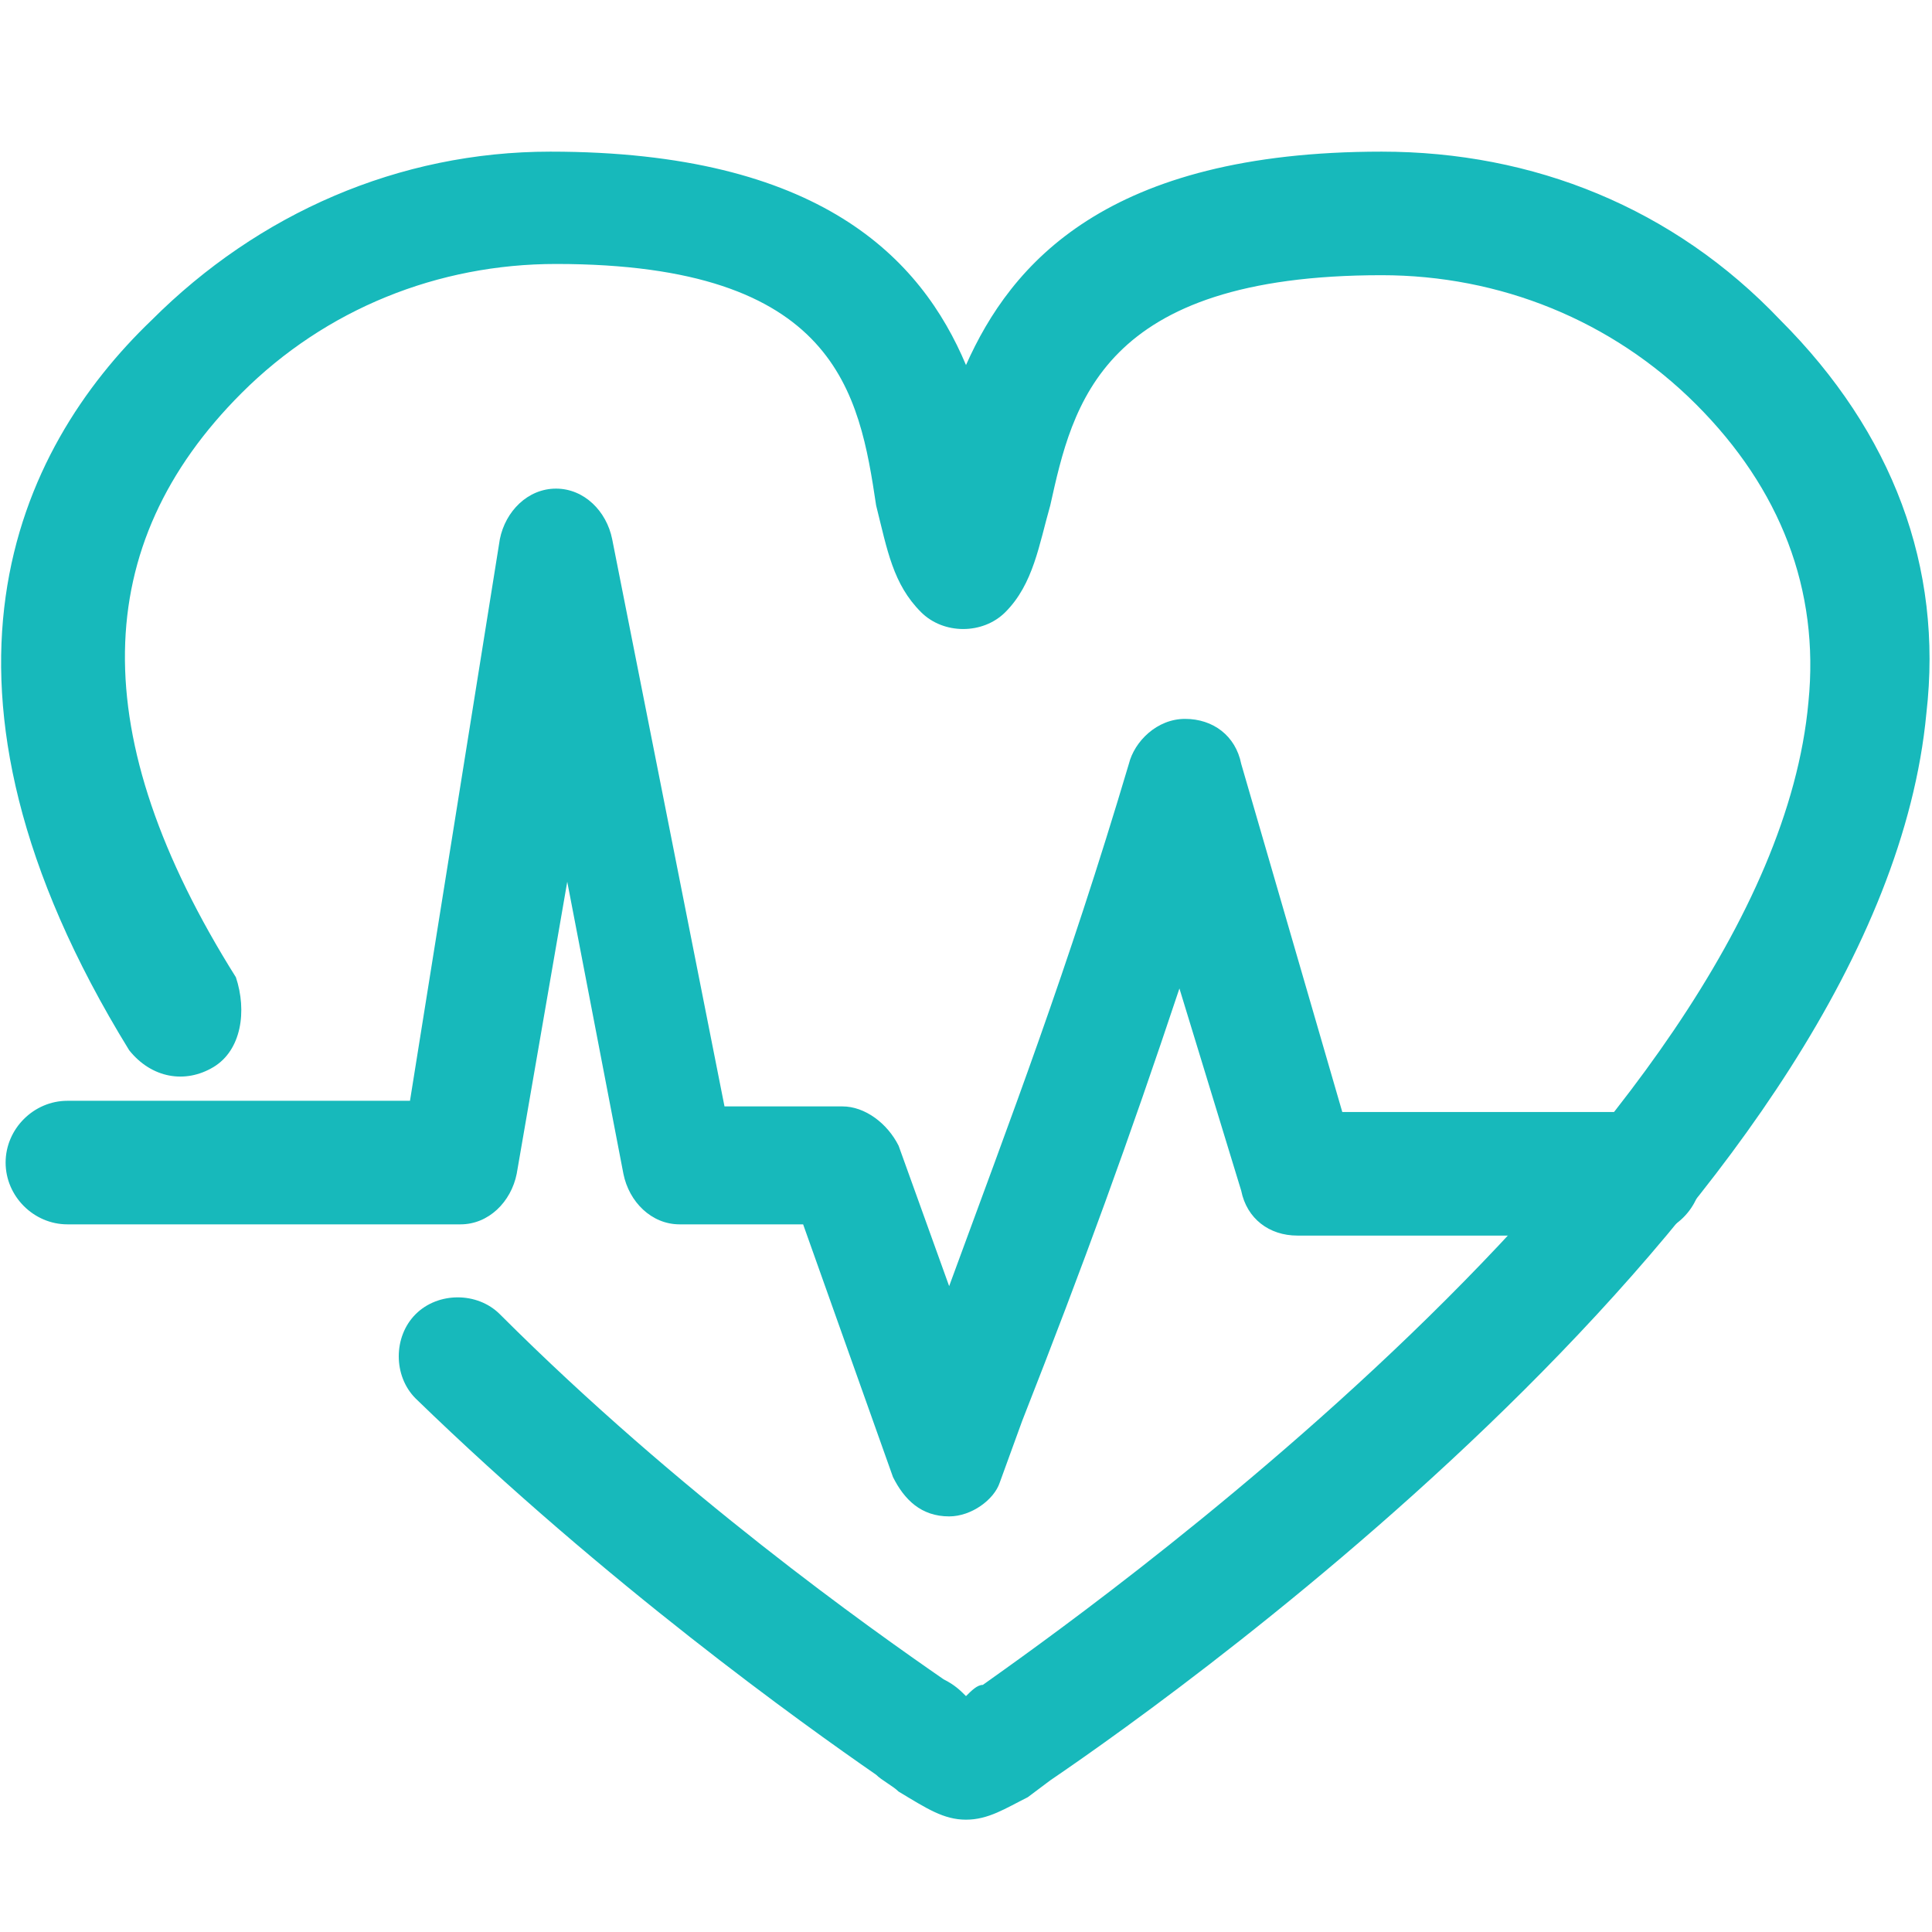
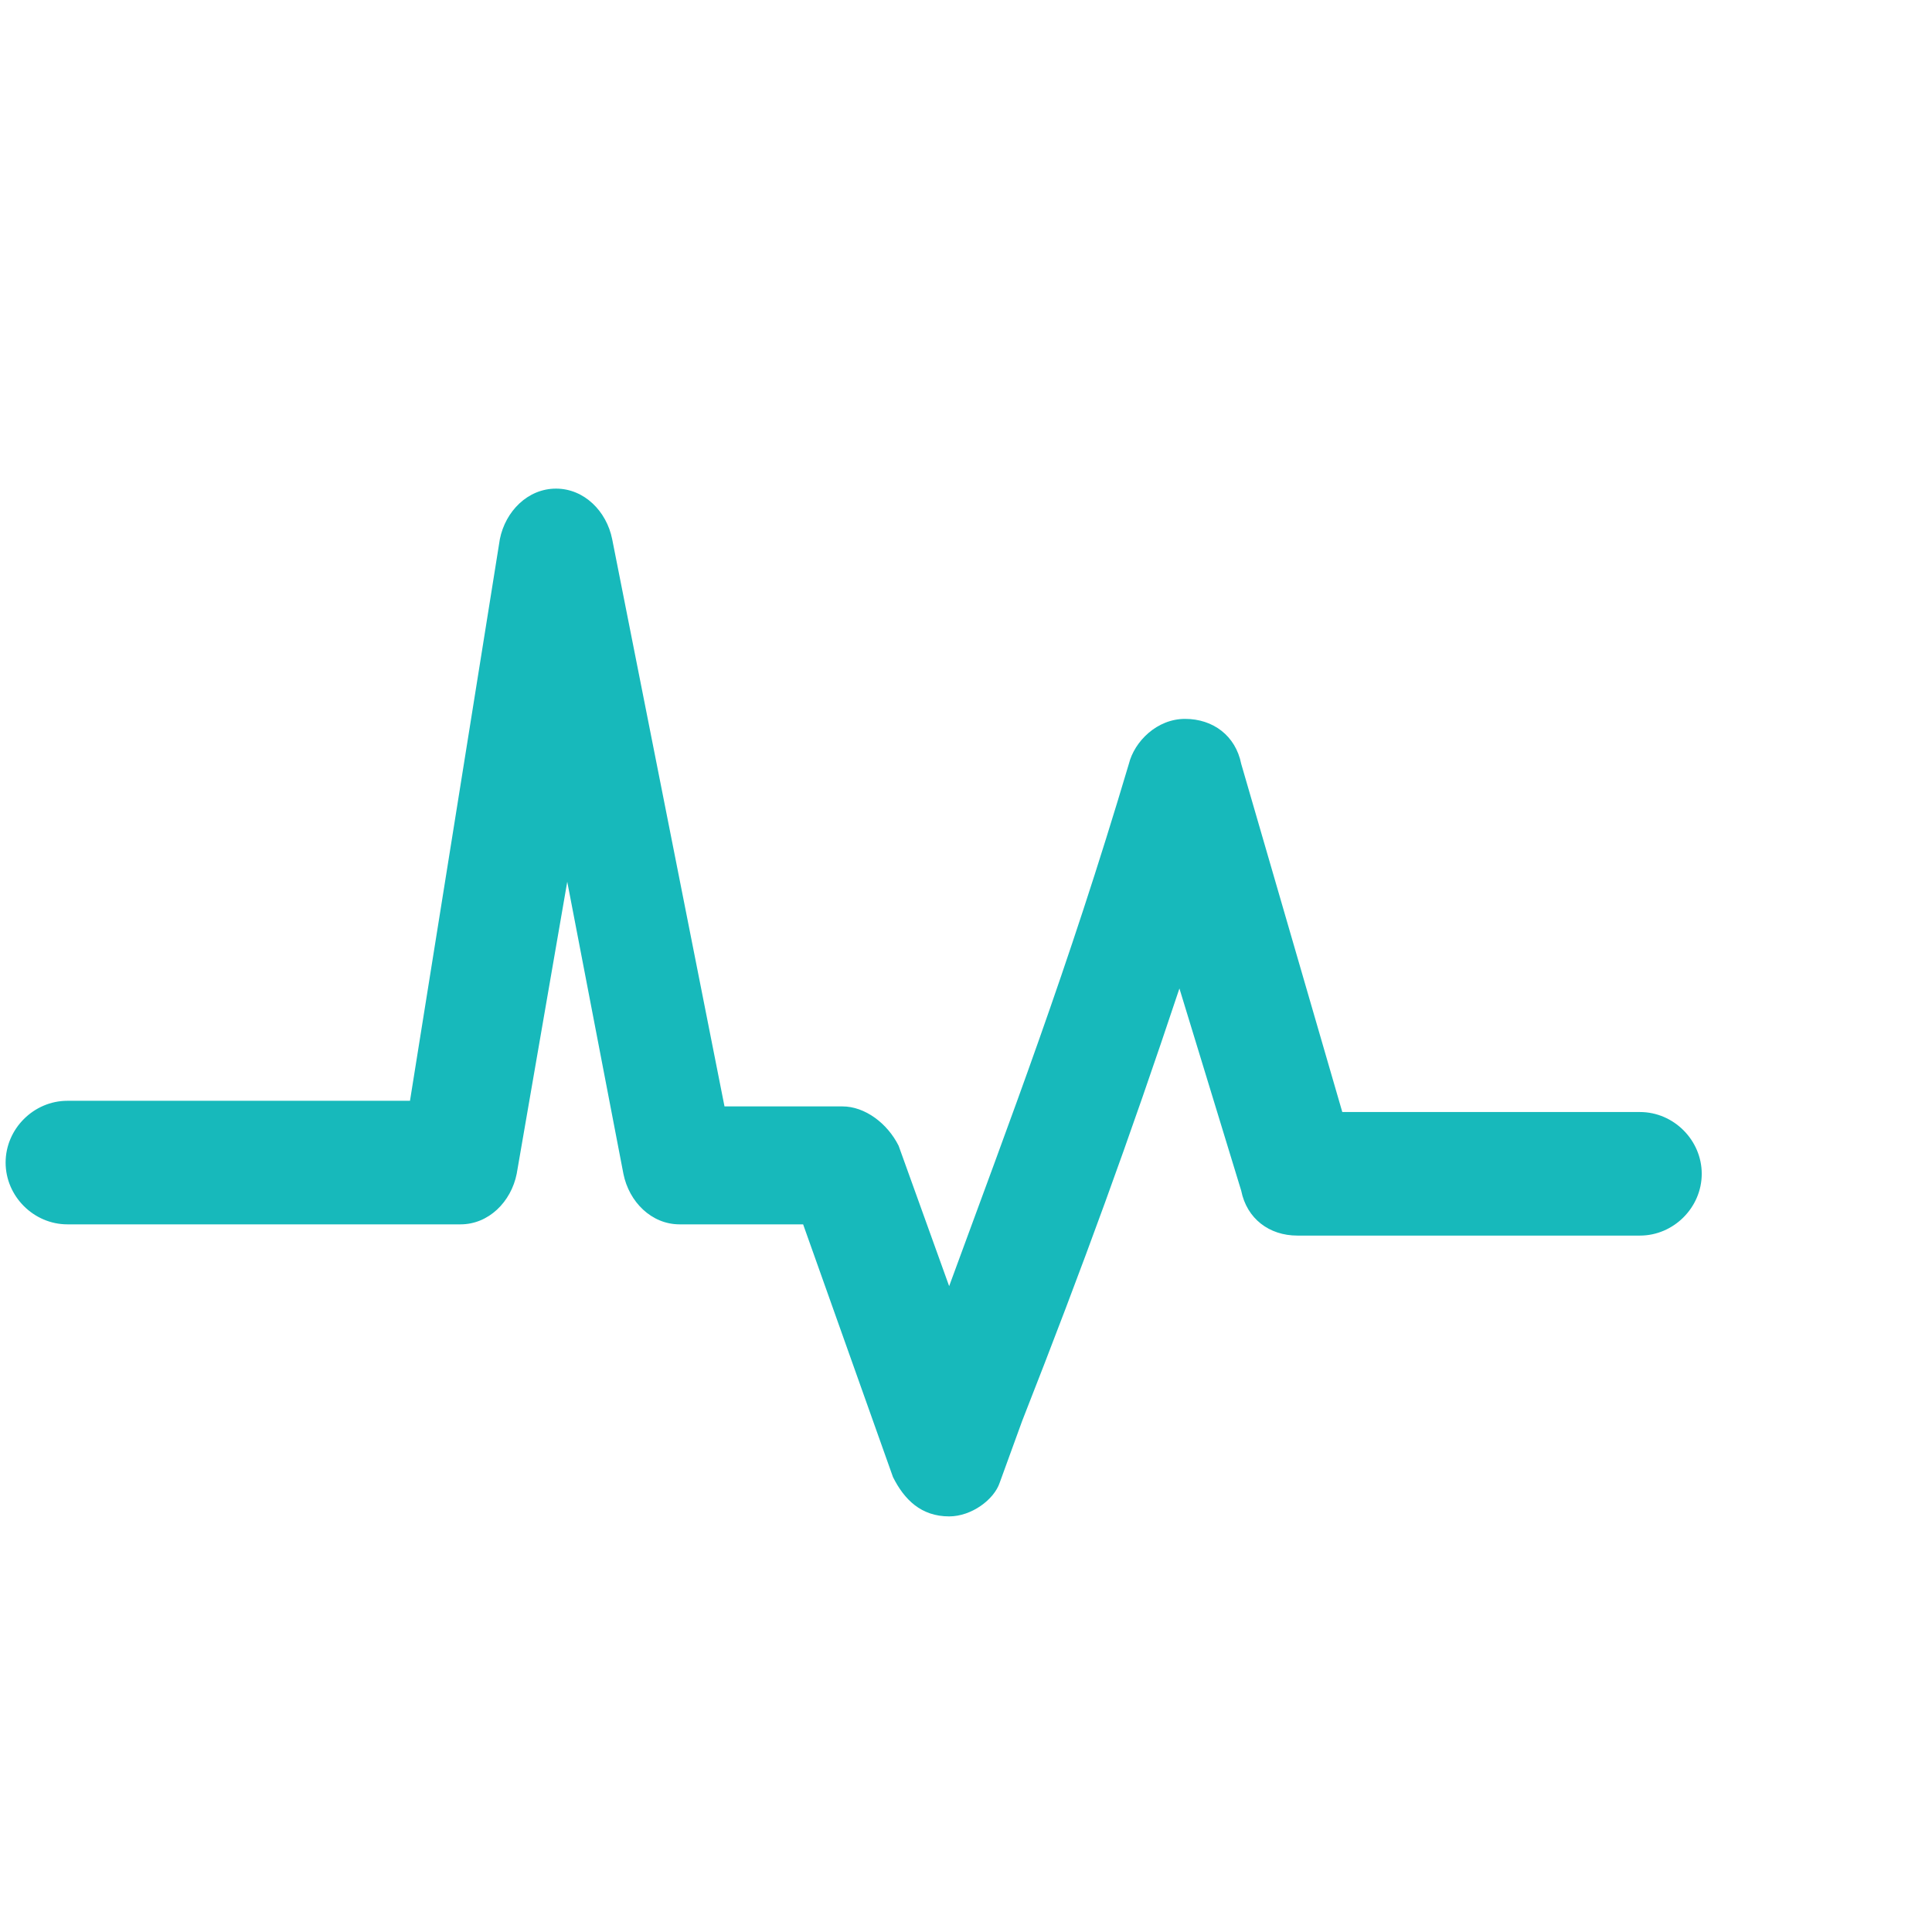
<svg xmlns="http://www.w3.org/2000/svg" version="1.1" id="Layer_1" x="0px" y="0px" width="34.4px" height="34.4px" viewBox="0 0 34.4 34.4" style="enable-background:new 0 0 34.4 34.4;" xml:space="preserve">
  <style type="text/css">
	.st0{fill:#17B9BB;}
</style>
  <g>
-     <path class="st0" d="M17.2,32.4c-0.4,0-0.7-0.2-1.2-0.5c-0.1-0.1-0.3-0.2-0.4-0.3c-1.3-0.9-4.8-3.4-8.2-6.7c-0.4-0.4-0.4-1.1,0-1.5   c0.4-0.4,1.1-0.4,1.5,0c3.2,3.2,6.6,5.6,7.9,6.5c0.2,0.1,0.3,0.2,0.4,0.3c0.1-0.1,0.2-0.2,0.3-0.2c1.4-1,14-9.8,14.7-17.5   c0.2-2-0.5-3.8-2-5.3c-1.5-1.5-3.5-2.3-5.6-2.3c-5,0-5.5,2.3-5.9,4.1c-0.2,0.7-0.3,1.4-0.8,1.9c-0.4,0.4-1.1,0.4-1.5,0   c-0.5-0.5-0.6-1.1-0.8-1.9C15.3,7,14.9,4.7,9.9,4.7c-2.1,0-4.1,0.8-5.6,2.3c-2.7,2.7-2.8,6.1-0.1,10.4C4.4,18,4.3,18.7,3.8,19   c-0.5,0.3-1.1,0.2-1.5-0.3c-4-6.5-2-10.7,0.4-13c1.9-1.9,4.4-3,7.1-3c4.8,0,6.6,1.9,7.4,3.8c0.8-1.8,2.5-3.8,7.4-3.8   c2.7,0,5.2,1,7.1,3c2,2,2.9,4.4,2.6,7c-0.8,8.5-13.1,17.3-15.6,19l-0.4,0.3C17.9,32.2,17.6,32.4,17.2,32.4z" />
-   </g>
+     </g>
  <g>
    <path class="st0" d="M16.9,27C16.9,27,16.9,27,16.9,27c-0.5,0-0.8-0.3-1-0.7l-1.6-4.5h-2.2c-0.5,0-0.9-0.4-1-0.9l-1-5.2l-0.9,5.2   c-0.1,0.5-0.5,0.9-1,0.9h-7c-0.6,0-1.1-0.5-1.1-1.1c0-0.6,0.5-1.1,1.1-1.1h6.1L8.9,9.6c0.1-0.5,0.5-0.9,1-0.9c0,0,0,0,0,0   c0.5,0,0.9,0.4,1,0.9l2,10.1h2.1c0.4,0,0.8,0.3,1,0.7l0.9,2.5c1.1-3,2.1-5.6,3.2-9.3c0.1-0.4,0.5-0.8,1-0.8c0.5,0,0.9,0.3,1,0.8   l1.8,6.2h5.3c0.6,0,1.1,0.5,1.1,1.1c0,0.6-0.5,1.1-1.1,1.1h-6.1c-0.5,0-0.9-0.3-1-0.8l-1.1-3.6c-0.9,2.7-1.7,4.9-2.8,7.7l-0.4,1.1   C17.7,26.7,17.3,27,16.9,27z" />
  </g>
</svg>